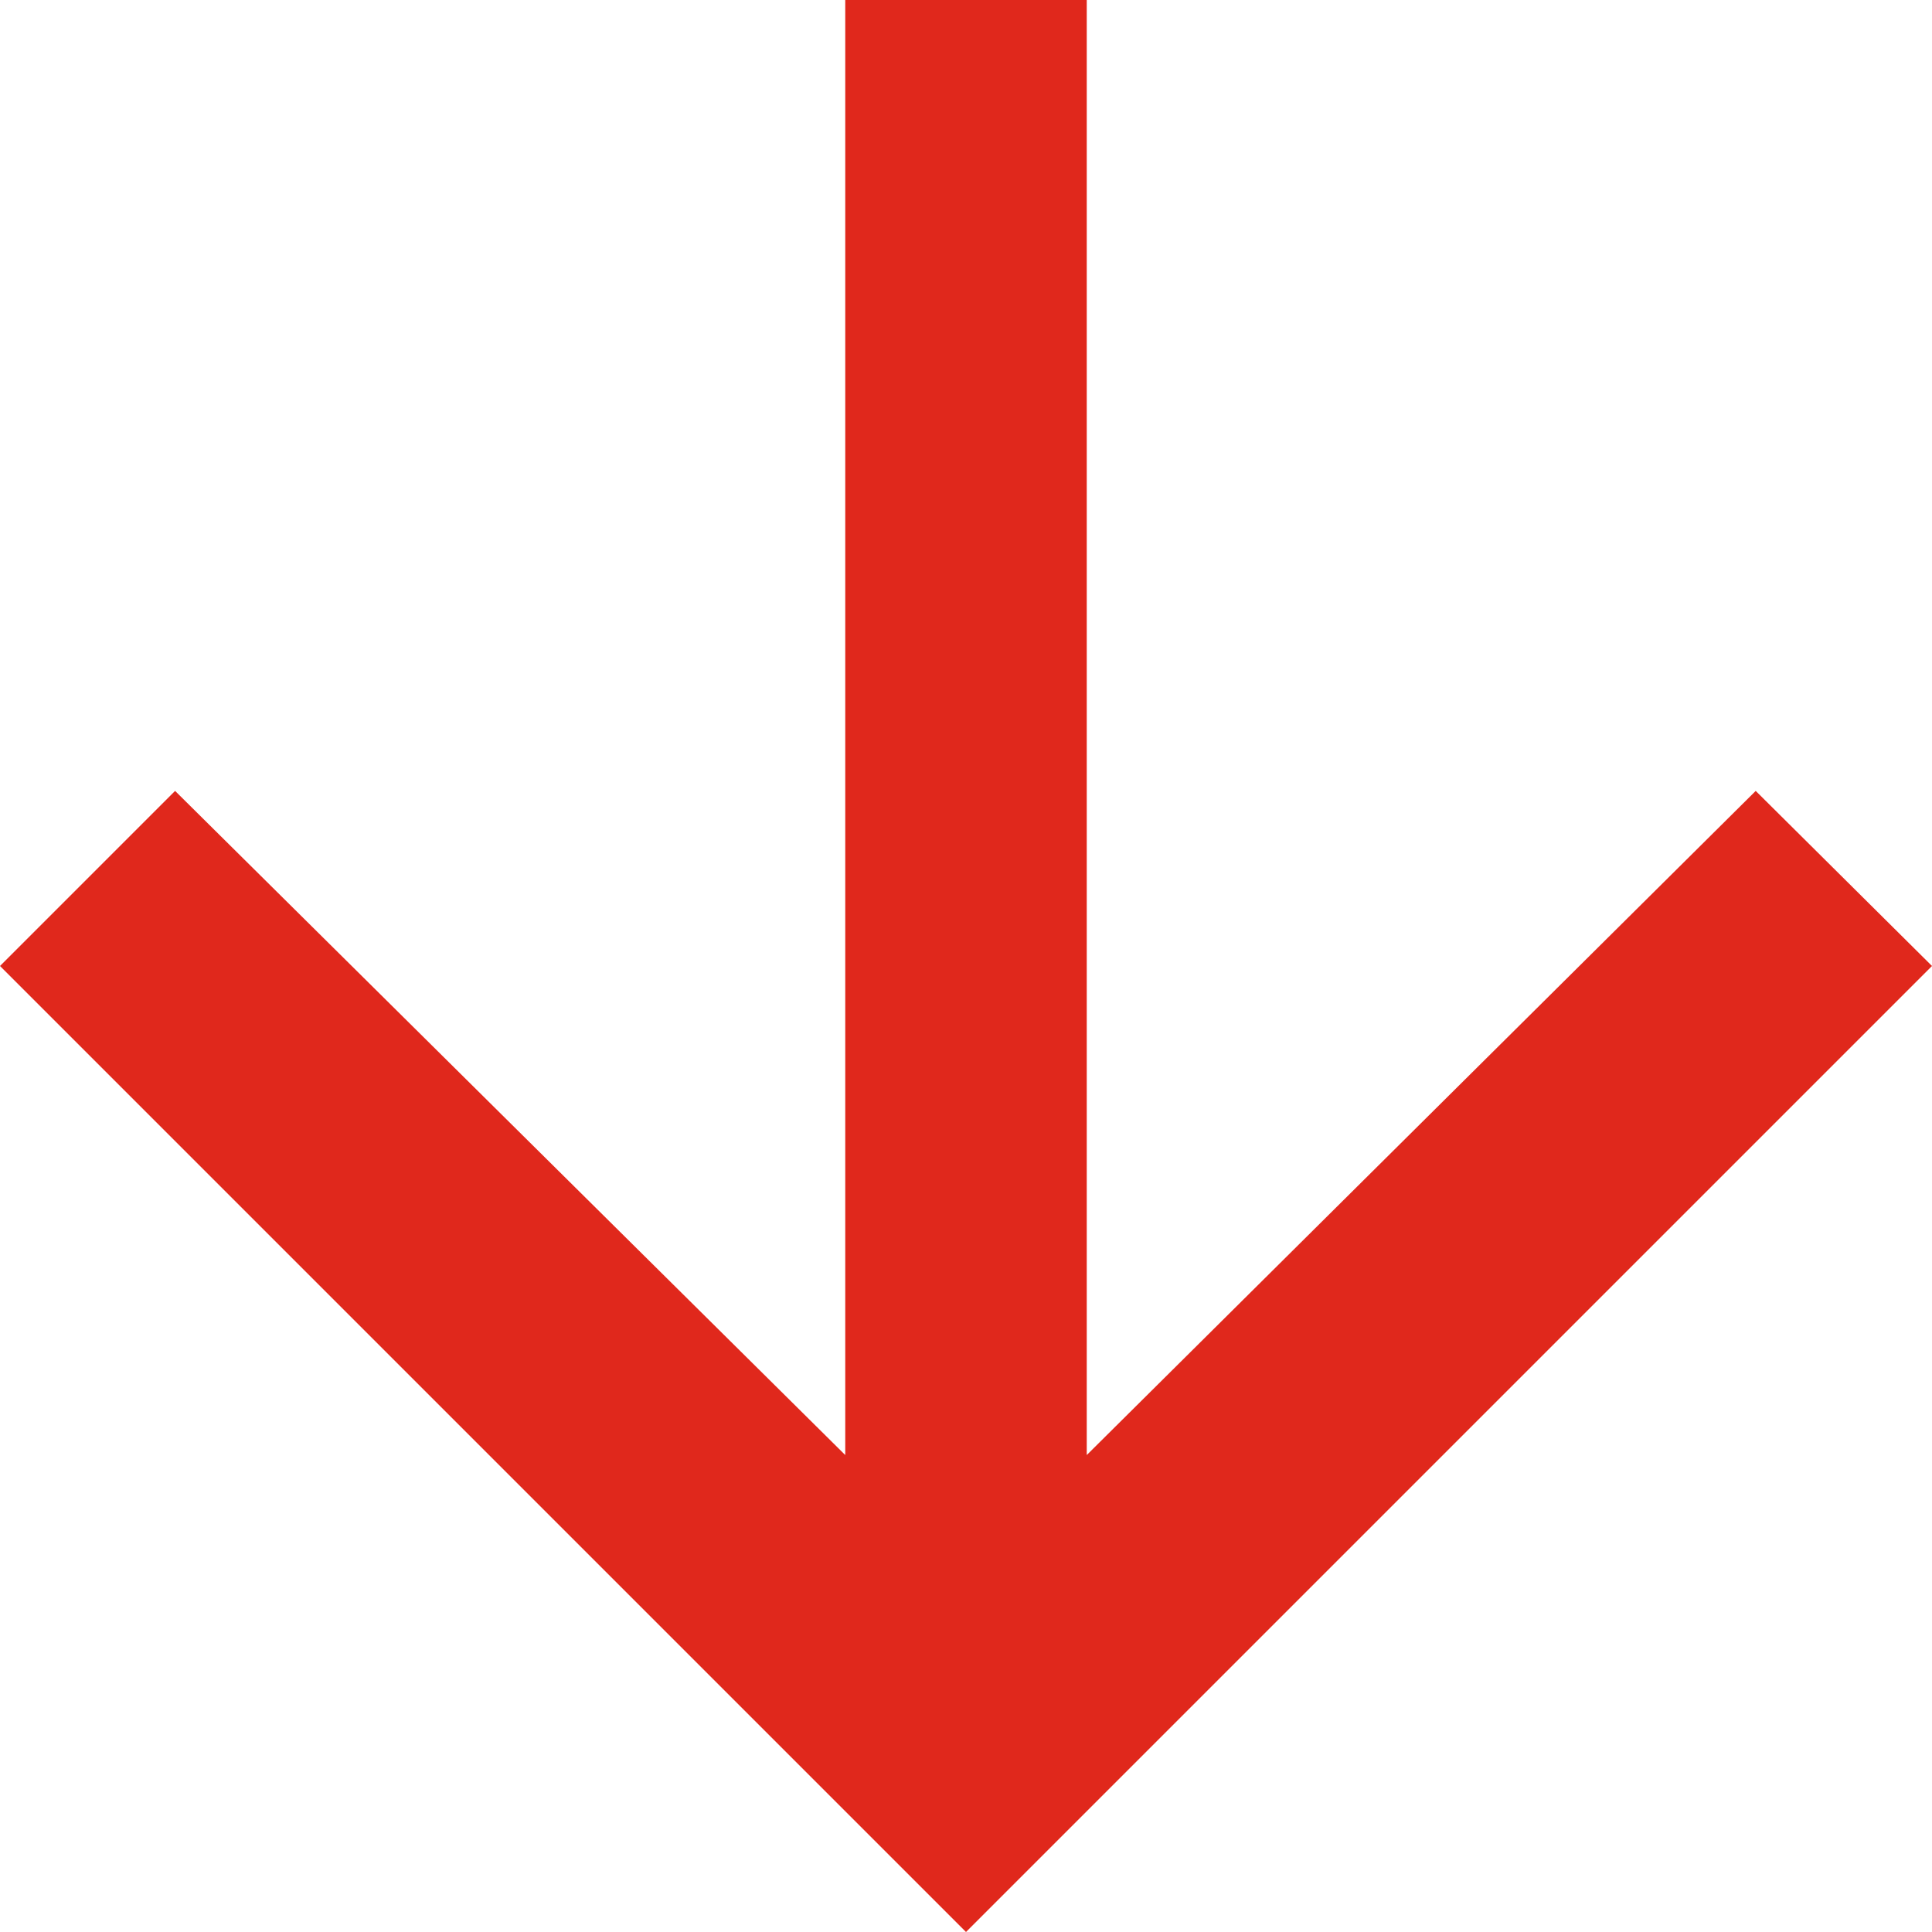
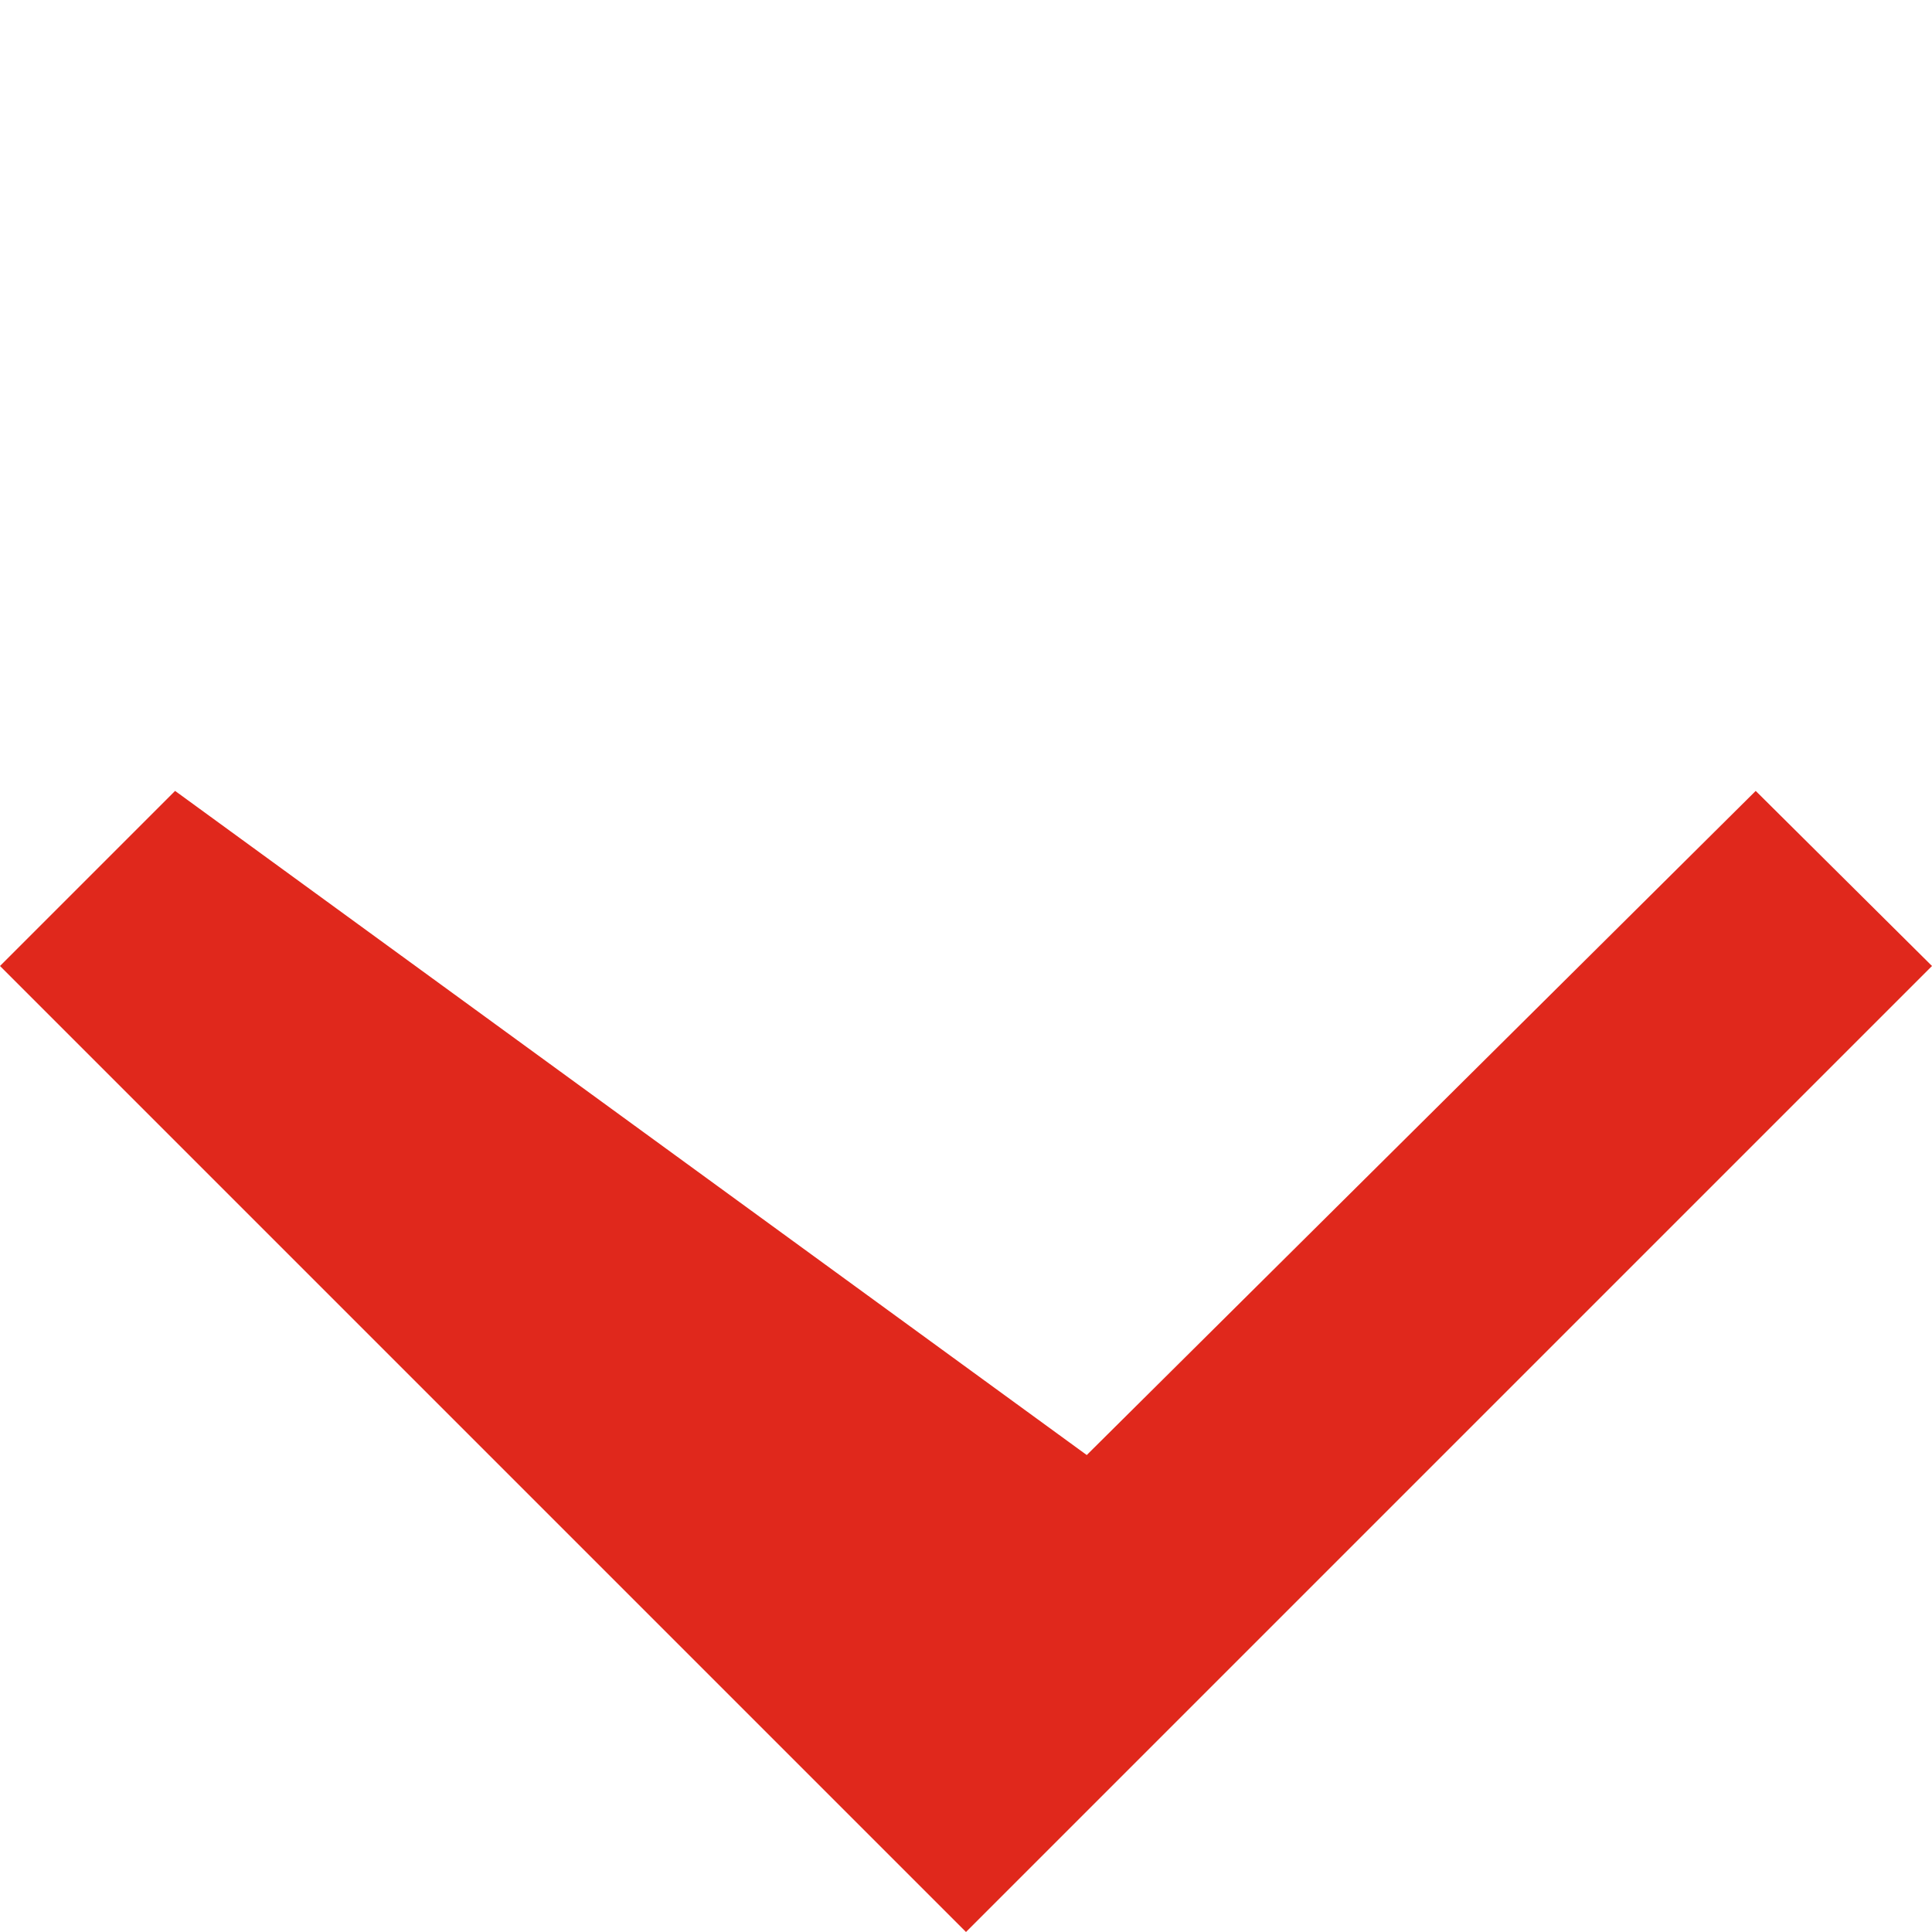
<svg xmlns="http://www.w3.org/2000/svg" id="Ebene_1" data-name="Ebene 1" viewBox="0 0 16 16">
  <defs>
    <style>.cls-1{fill:#e0281c;}</style>
  </defs>
-   <path class="cls-1" d="M16,8,14.54,6.55,9,12.05V0H7V12.05L1.45,6.55,0,8l8,8Z" transform="translate(0 0)" />
+   <path class="cls-1" d="M16,8,14.54,6.55,9,12.05V0V12.05L1.45,6.55,0,8l8,8Z" transform="translate(0 0)" />
</svg>